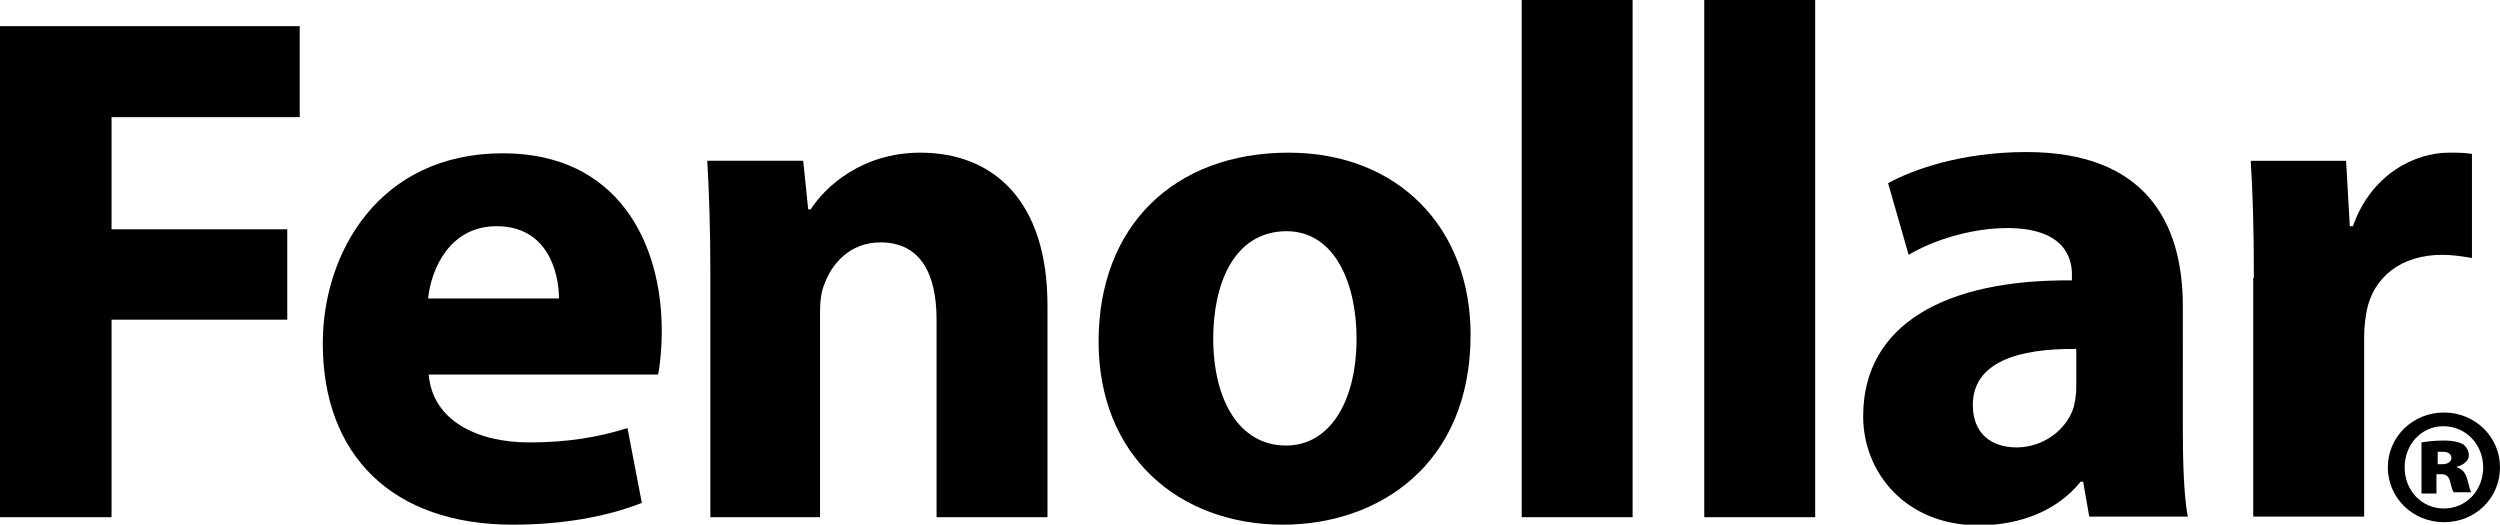
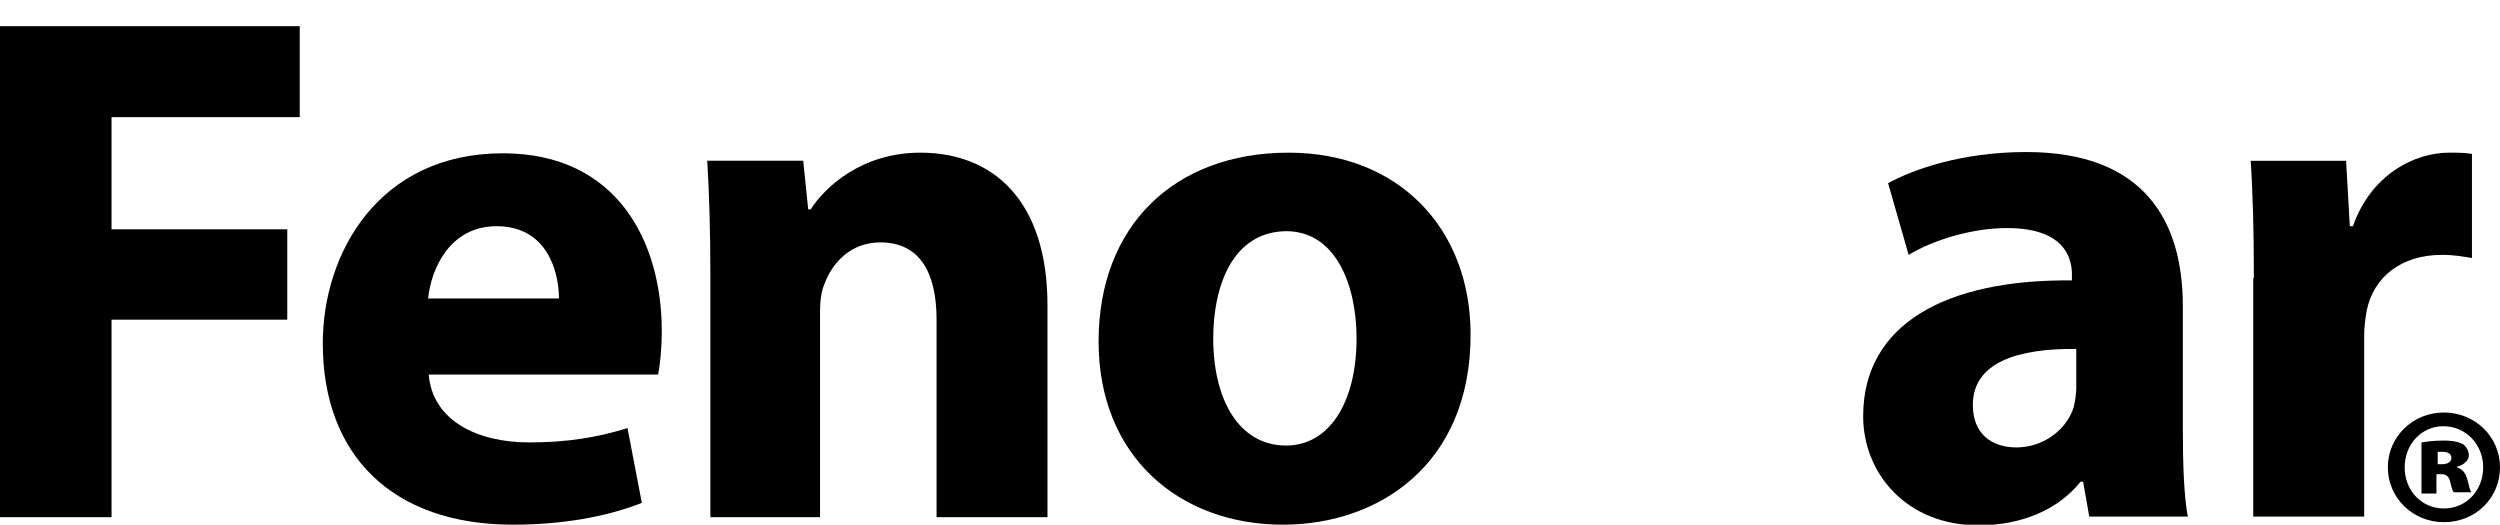
<svg xmlns="http://www.w3.org/2000/svg" version="1.1" id="Capa_1" x="0px" y="0px" viewBox="0 0 401.2 84.2" style="enable-background:new 0 0 401.2 84.2;" xml:space="preserve">
  <style type="text/css">
	.st0{fill:#727176;}
	.st1{fill:#5B5B5F;}
</style>
  <g>
    <g>
      <polygon points="0,4.2 48.1,4.2 48.1,18.8 17.9,18.8 17.9,36.8 46.1,36.8 46.1,51.3 17.9,51.3 17.9,83 0,83   " />
      <path d="M68.8,60.1c0.6,7.4,7.8,10.9,16.1,10.9c6.1,0,11-0.8,15.8-2.3l2.3,12c-5.8,2.3-13,3.5-20.7,3.5    c-19.4,0-30.5-11.2-30.5-29.1c0-14.5,9-30.5,28.9-30.5c18.5,0,25.5,14.4,25.5,28.5c0,3-0.3,5.7-0.6,7H68.8z M89.7,47.9    c0-4.3-1.9-11.6-10-11.6c-7.5,0-10.5,6.8-11,11.6H89.7z" />
      <path d="M114,44c0-7.1-0.2-13.2-0.5-18.2h15.4l0.8,7.8h0.4c2.3-3.6,8.2-9.1,17.6-9.1c11.7,0,20.4,7.7,20.4,24.5V83h-17.8V51.3    c0-7.4-2.6-12.4-9-12.4c-4.9,0-7.8,3.4-9,6.7c-0.5,1.1-0.7,2.8-0.7,4.4V83H114V44z" />
      <path d="M236,53.7c0,20.9-14.8,30.5-30.1,30.5c-16.7,0-29.6-11-29.6-29.4c0-18.5,12.1-30.3,30.5-30.3    C224.4,24.5,236,36.6,236,53.7 M194.7,54.3c0,9.8,4.1,17.2,11.7,17.2c6.9,0,11.3-6.9,11.3-17.2c0-8.5-3.3-17.2-11.3-17.2    C197.8,37.2,194.7,45.9,194.7,54.3" />
-       <rect x="244.2" width="17.8" height="83" />
-       <rect x="273.5" width="17.8" height="83" />
      <path d="M335.3,83l-1-5.7h-0.4c-3.7,4.6-9.6,7-16.4,7c-11.6,0-18.5-8.4-18.5-17.5c0-14.8,13.3-22,33.5-21.8V44    c0-3-1.6-7.4-10.4-7.4c-5.8,0-12,2-15.8,4.3l-3.3-11.5c4-2.2,11.8-5,22.2-5c19,0,25.1,11.2,25.1,24.7V69c0,5.5,0.2,10.8,0.8,13.9    H335.3z M333.2,56c-9.3-0.1-16.6,2.1-16.6,9c0,4.6,3,6.8,7,6.8c4.4,0,8.1-2.9,9.2-6.5c0.2-0.9,0.4-2,0.4-3V56z" />
      <path d="M361.7,44.6c0-8.4-0.2-13.9-0.5-18.8h15.3l0.6,10.5h0.5c2.9-8.3,9.9-11.8,15.4-11.8c1.6,0,2.5,0,3.7,0.2v16.7    c-1.3-0.2-2.8-0.5-4.8-0.5c-6.5,0-11,3.5-12.1,9c-0.2,1.2-0.4,2.6-0.4,4v29h-17.8V44.6z" />
      <path d="M401.2,75c0,4.9-3.9,8.8-9,8.8c-5,0-9-3.9-9-8.8c0-4.9,4-8.8,9-8.8C397.2,66.2,401.2,70.1,401.2,75 M385.9,75    c0,3.7,2.7,6.6,6.3,6.6c3.6,0,6.3-2.9,6.3-6.6c0-3.6-2.7-6.6-6.4-6.6C388.6,68.4,385.9,71.3,385.9,75 M391.1,79.2h-2.5V71    c0.6-0.1,1.9-0.3,3.5-0.3c1.8,0,2.6,0.3,3.2,0.6c0.5,0.4,0.9,1,0.9,1.8c0,0.8-0.8,1.5-1.9,1.8v0.1c0.9,0.3,1.4,0.9,1.7,2.1    c0.3,1.2,0.4,1.6,0.6,1.9h-2.8c-0.3-0.3-0.4-1-0.6-1.7c-0.2-0.8-0.6-1.2-1.4-1.2h-0.8V79.2z M391.2,74.5h0.7c0.9,0,1.5-0.4,1.5-1    c0-0.7-0.6-1-1.4-1c-0.3,0-0.6,0-0.8,0V74.5z" />
    </g>
  </g>
</svg>